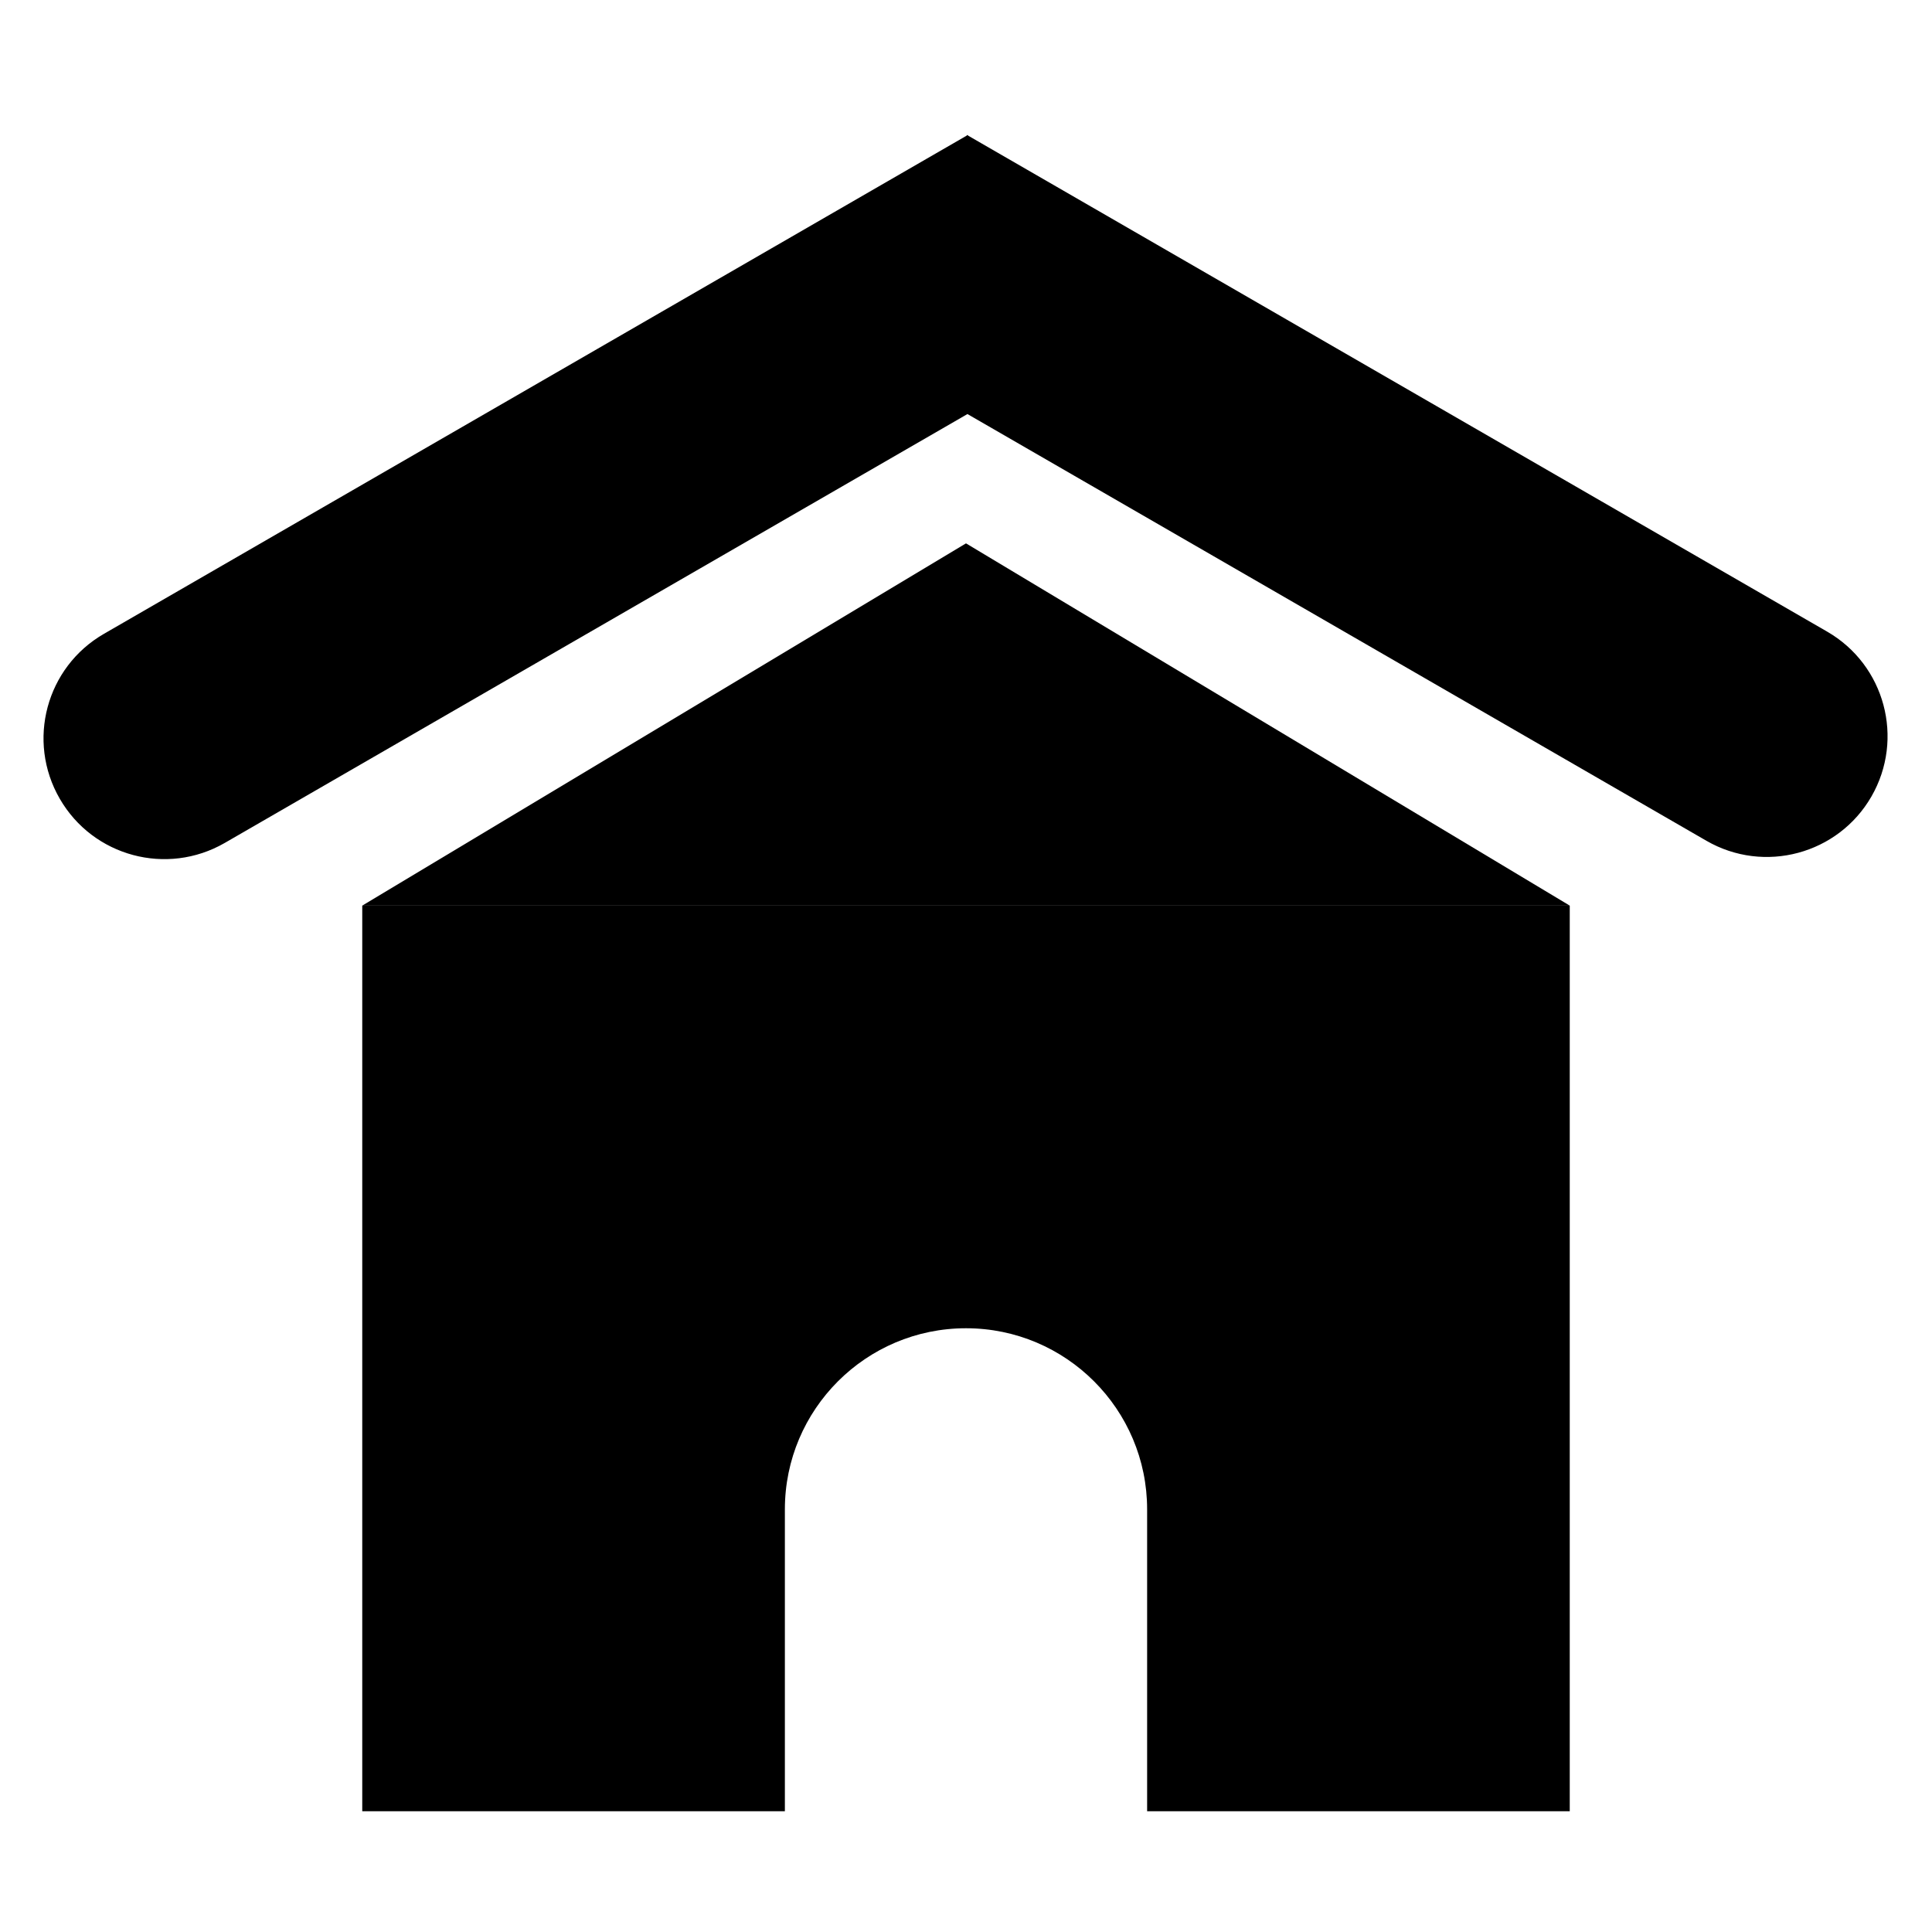
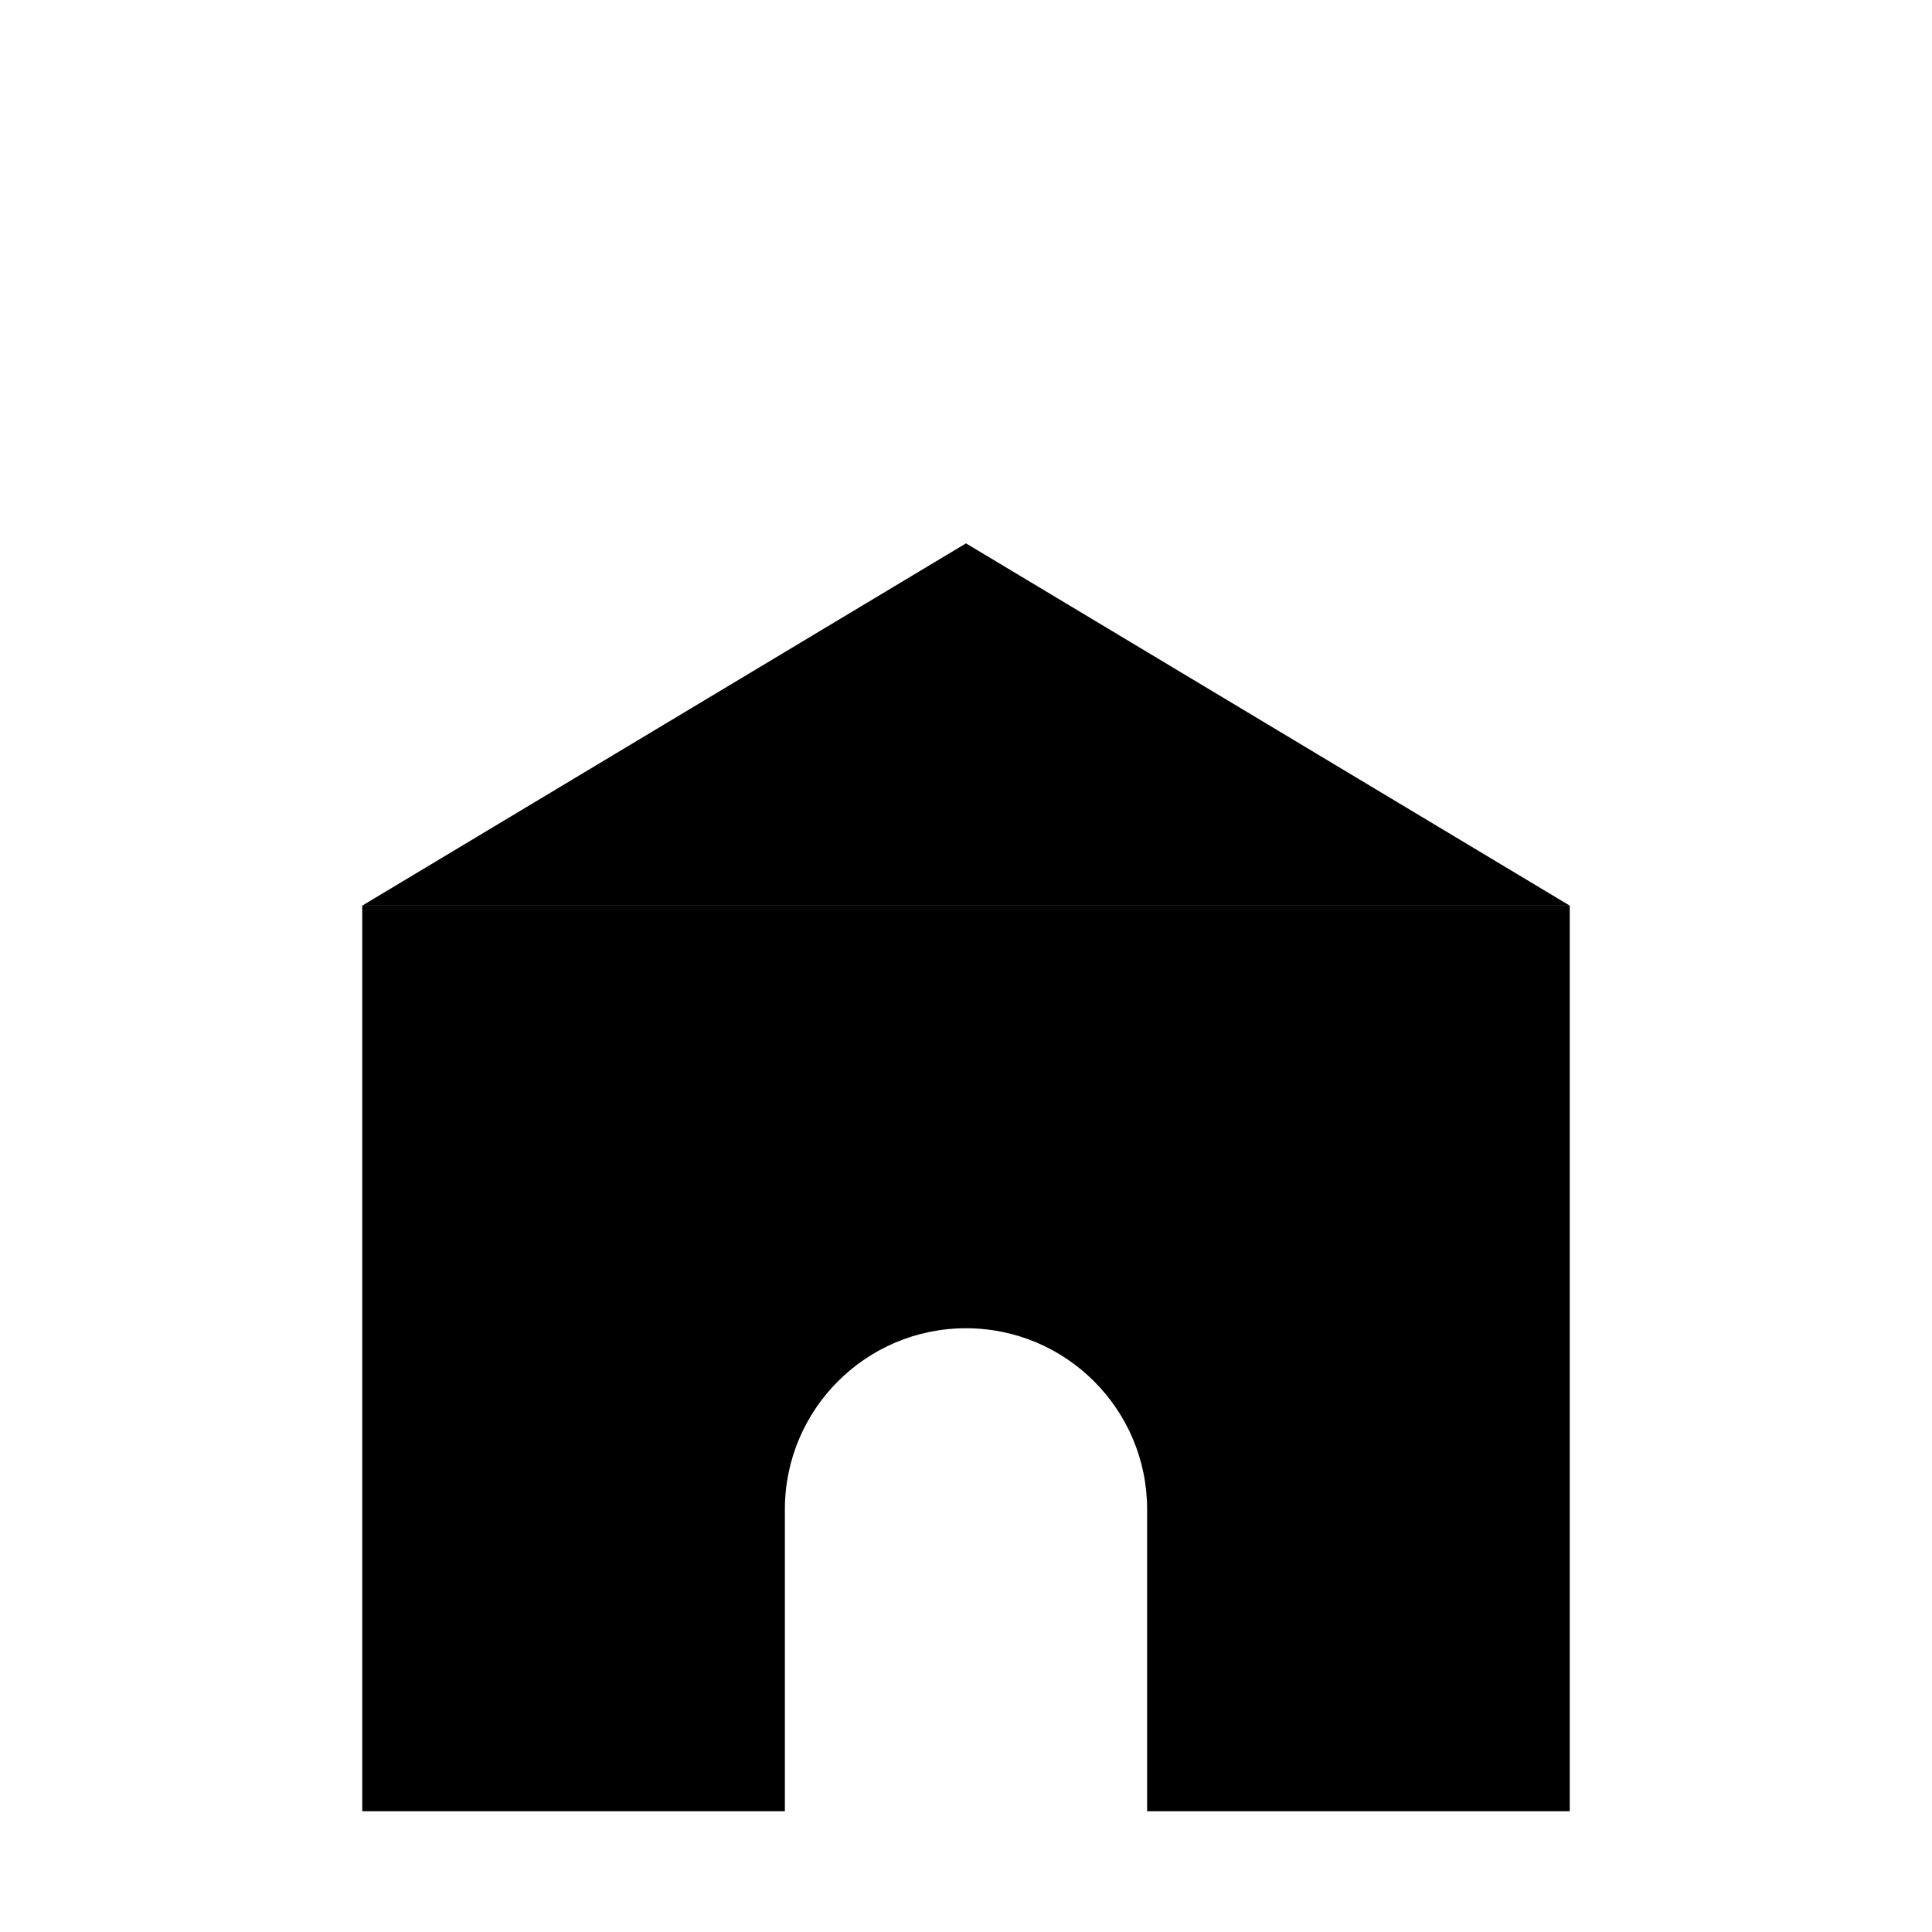
<svg xmlns="http://www.w3.org/2000/svg" width="16" height="16" viewBox="0 0 16 16" fill="none">
  <path fill-rule="evenodd" clip-rule="evenodd" d="M13 7.5H3V15H6.5V12.5C6.5 11.672 7.172 11 8 11C8.828 11 9.5 11.672 9.5 12.5V15H13V7.5Z" fill="black" />
  <path d="M8 4.5L13 7.5H3L8 4.5Z" fill="black" />
-   <path fill-rule="evenodd" clip-rule="evenodd" d="M0.495 6.615C0.771 7.093 1.382 7.257 1.861 6.981L8.012 3.429L14.132 6.963C14.61 7.239 15.222 7.075 15.498 6.597C15.774 6.118 15.61 5.507 15.132 5.231L8.017 1.123L8.015 1.118L8.012 1.12L8.009 1.118L8.006 1.123L0.861 5.249C0.382 5.525 0.218 6.136 0.495 6.615Z" fill="black" />
</svg>